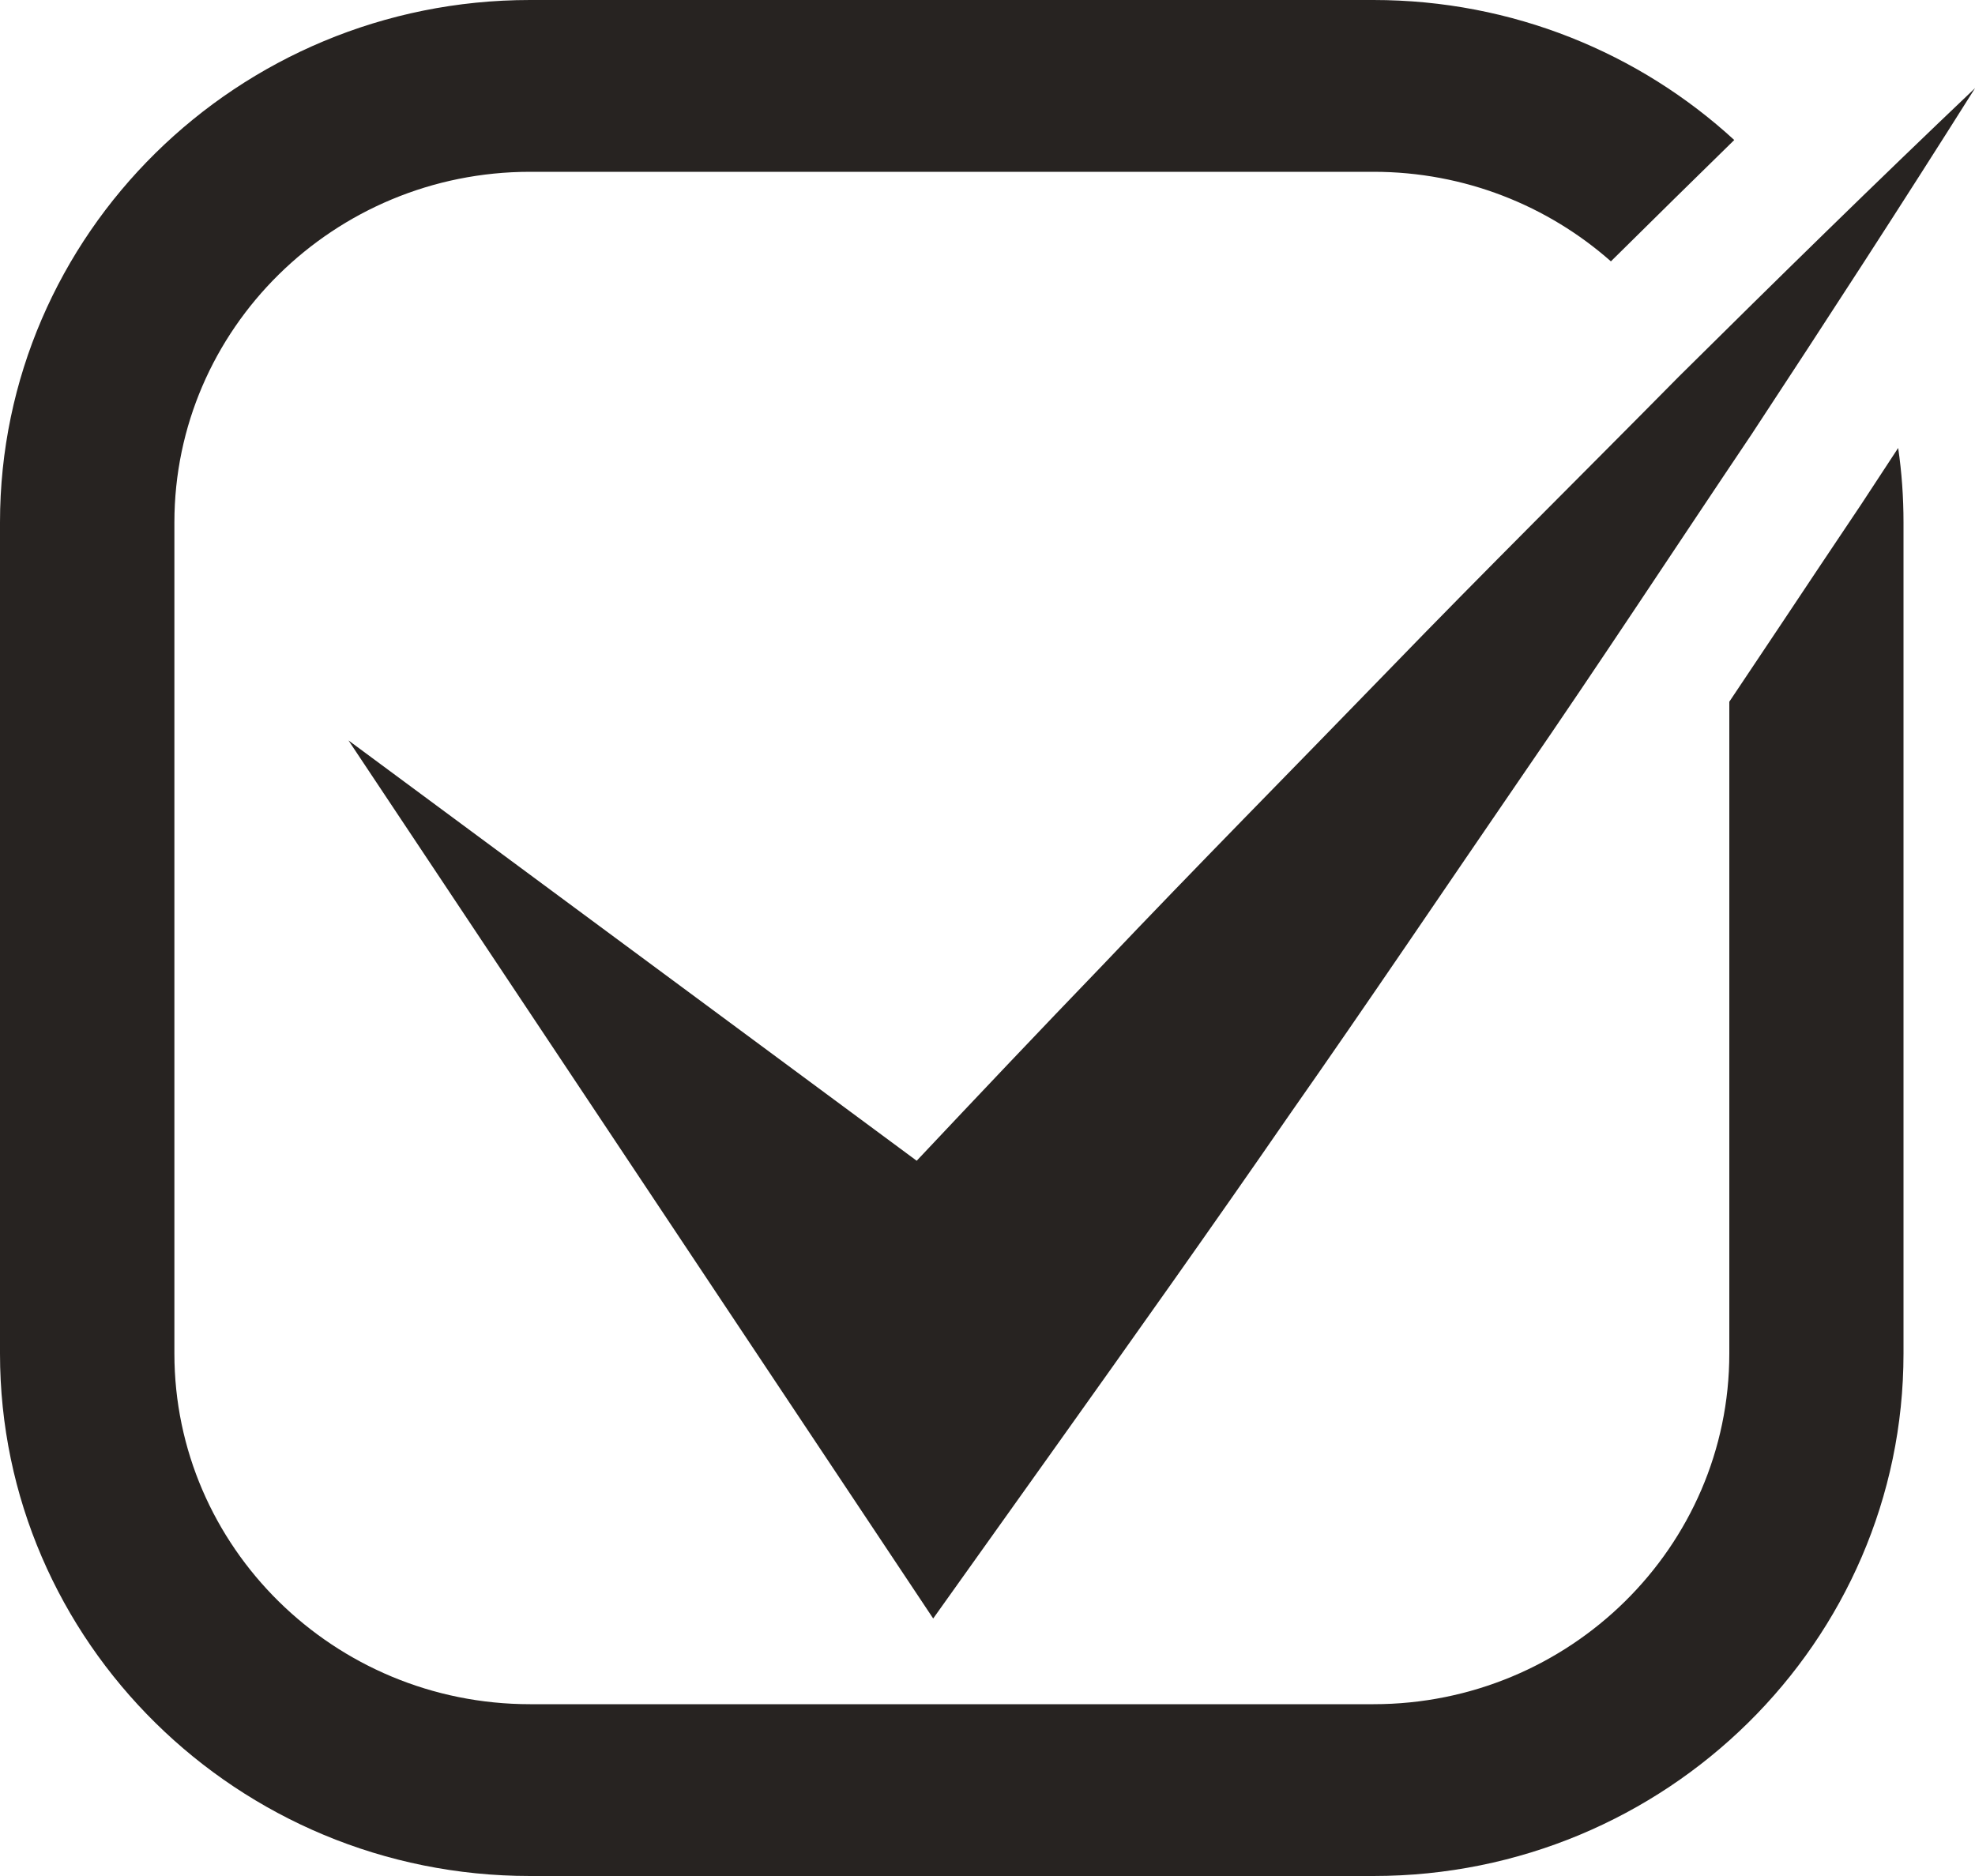
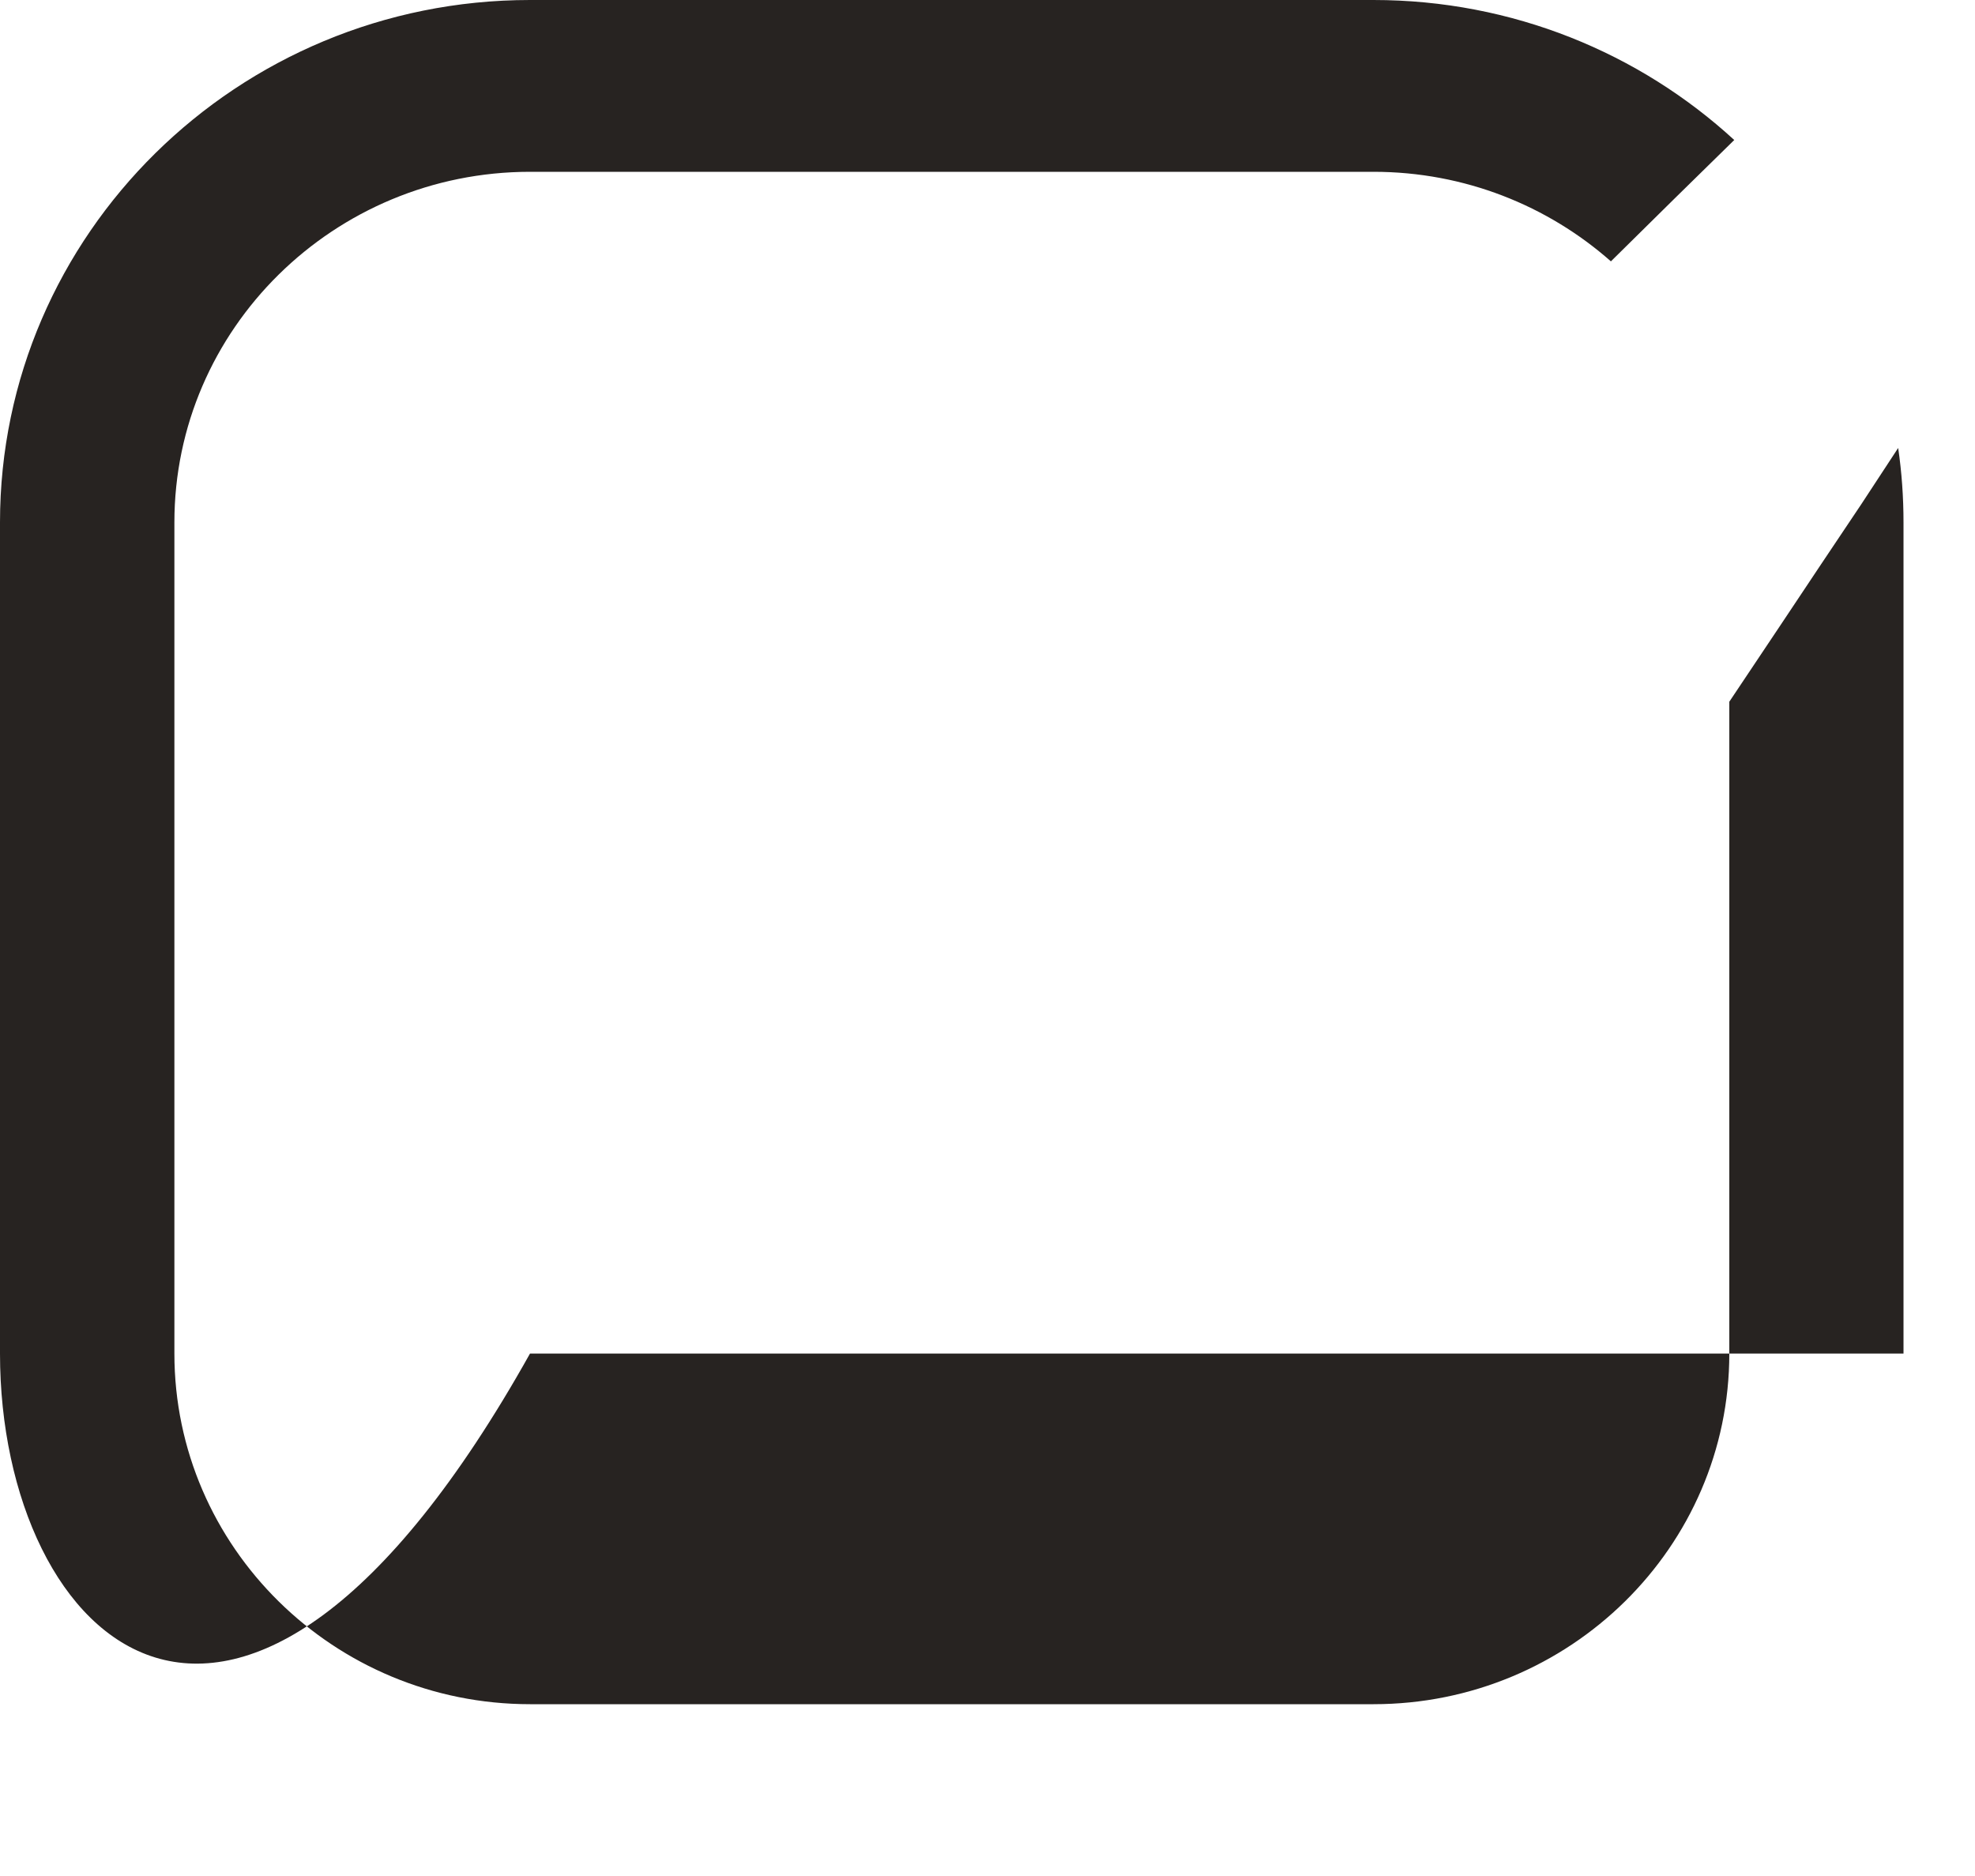
<svg xmlns="http://www.w3.org/2000/svg" width="20" height="19" viewBox="0 0 20 19" fill="none">
-   <path d="M17.003 3.812C16.025 4.803 15.033 5.783 14.066 6.783C13.098 7.782 12.119 8.771 11.162 9.779C10.531 10.434 9.906 11.094 9.283 11.756L3.529 7.499L9.45 16.392L10.664 14.689C11.468 13.56 12.271 12.43 13.059 11.288C13.855 10.152 14.63 9 15.415 7.856C16.202 6.713 16.963 5.55 17.738 4.398C18.501 3.237 19.259 2.07 20.001 0.892C18.988 1.855 17.993 2.831 17.003 3.812Z" fill="#272321" />
-   <path d="M19.276 5.291V13.709C19.276 16.627 16.868 19 13.908 19H5.367C2.407 19 0 16.627 0 13.709V5.291C0 2.373 2.407 0 5.367 0H13.908C15.318 0 16.604 0.538 17.562 1.418C17.175 1.796 16.764 2.201 16.313 2.647C15.674 2.083 14.831 1.74 13.909 1.74H5.368C3.381 1.74 1.766 3.333 1.766 5.291V13.709C1.766 15.668 3.382 17.26 5.368 17.26H13.909C15.896 17.26 17.512 15.667 17.512 13.709V7.107C17.687 6.845 17.862 6.584 18.034 6.326C18.302 5.923 18.571 5.52 18.841 5.118L18.849 5.106C18.977 4.91 19.102 4.721 19.222 4.537C19.258 4.783 19.276 5.035 19.276 5.291Z" fill="#272321" />
+   <path d="M19.276 5.291V13.709H5.367C2.407 19 0 16.627 0 13.709V5.291C0 2.373 2.407 0 5.367 0H13.908C15.318 0 16.604 0.538 17.562 1.418C17.175 1.796 16.764 2.201 16.313 2.647C15.674 2.083 14.831 1.74 13.909 1.74H5.368C3.381 1.74 1.766 3.333 1.766 5.291V13.709C1.766 15.668 3.382 17.26 5.368 17.26H13.909C15.896 17.26 17.512 15.667 17.512 13.709V7.107C17.687 6.845 17.862 6.584 18.034 6.326C18.302 5.923 18.571 5.52 18.841 5.118L18.849 5.106C18.977 4.91 19.102 4.721 19.222 4.537C19.258 4.783 19.276 5.035 19.276 5.291Z" fill="#272321" />
</svg>